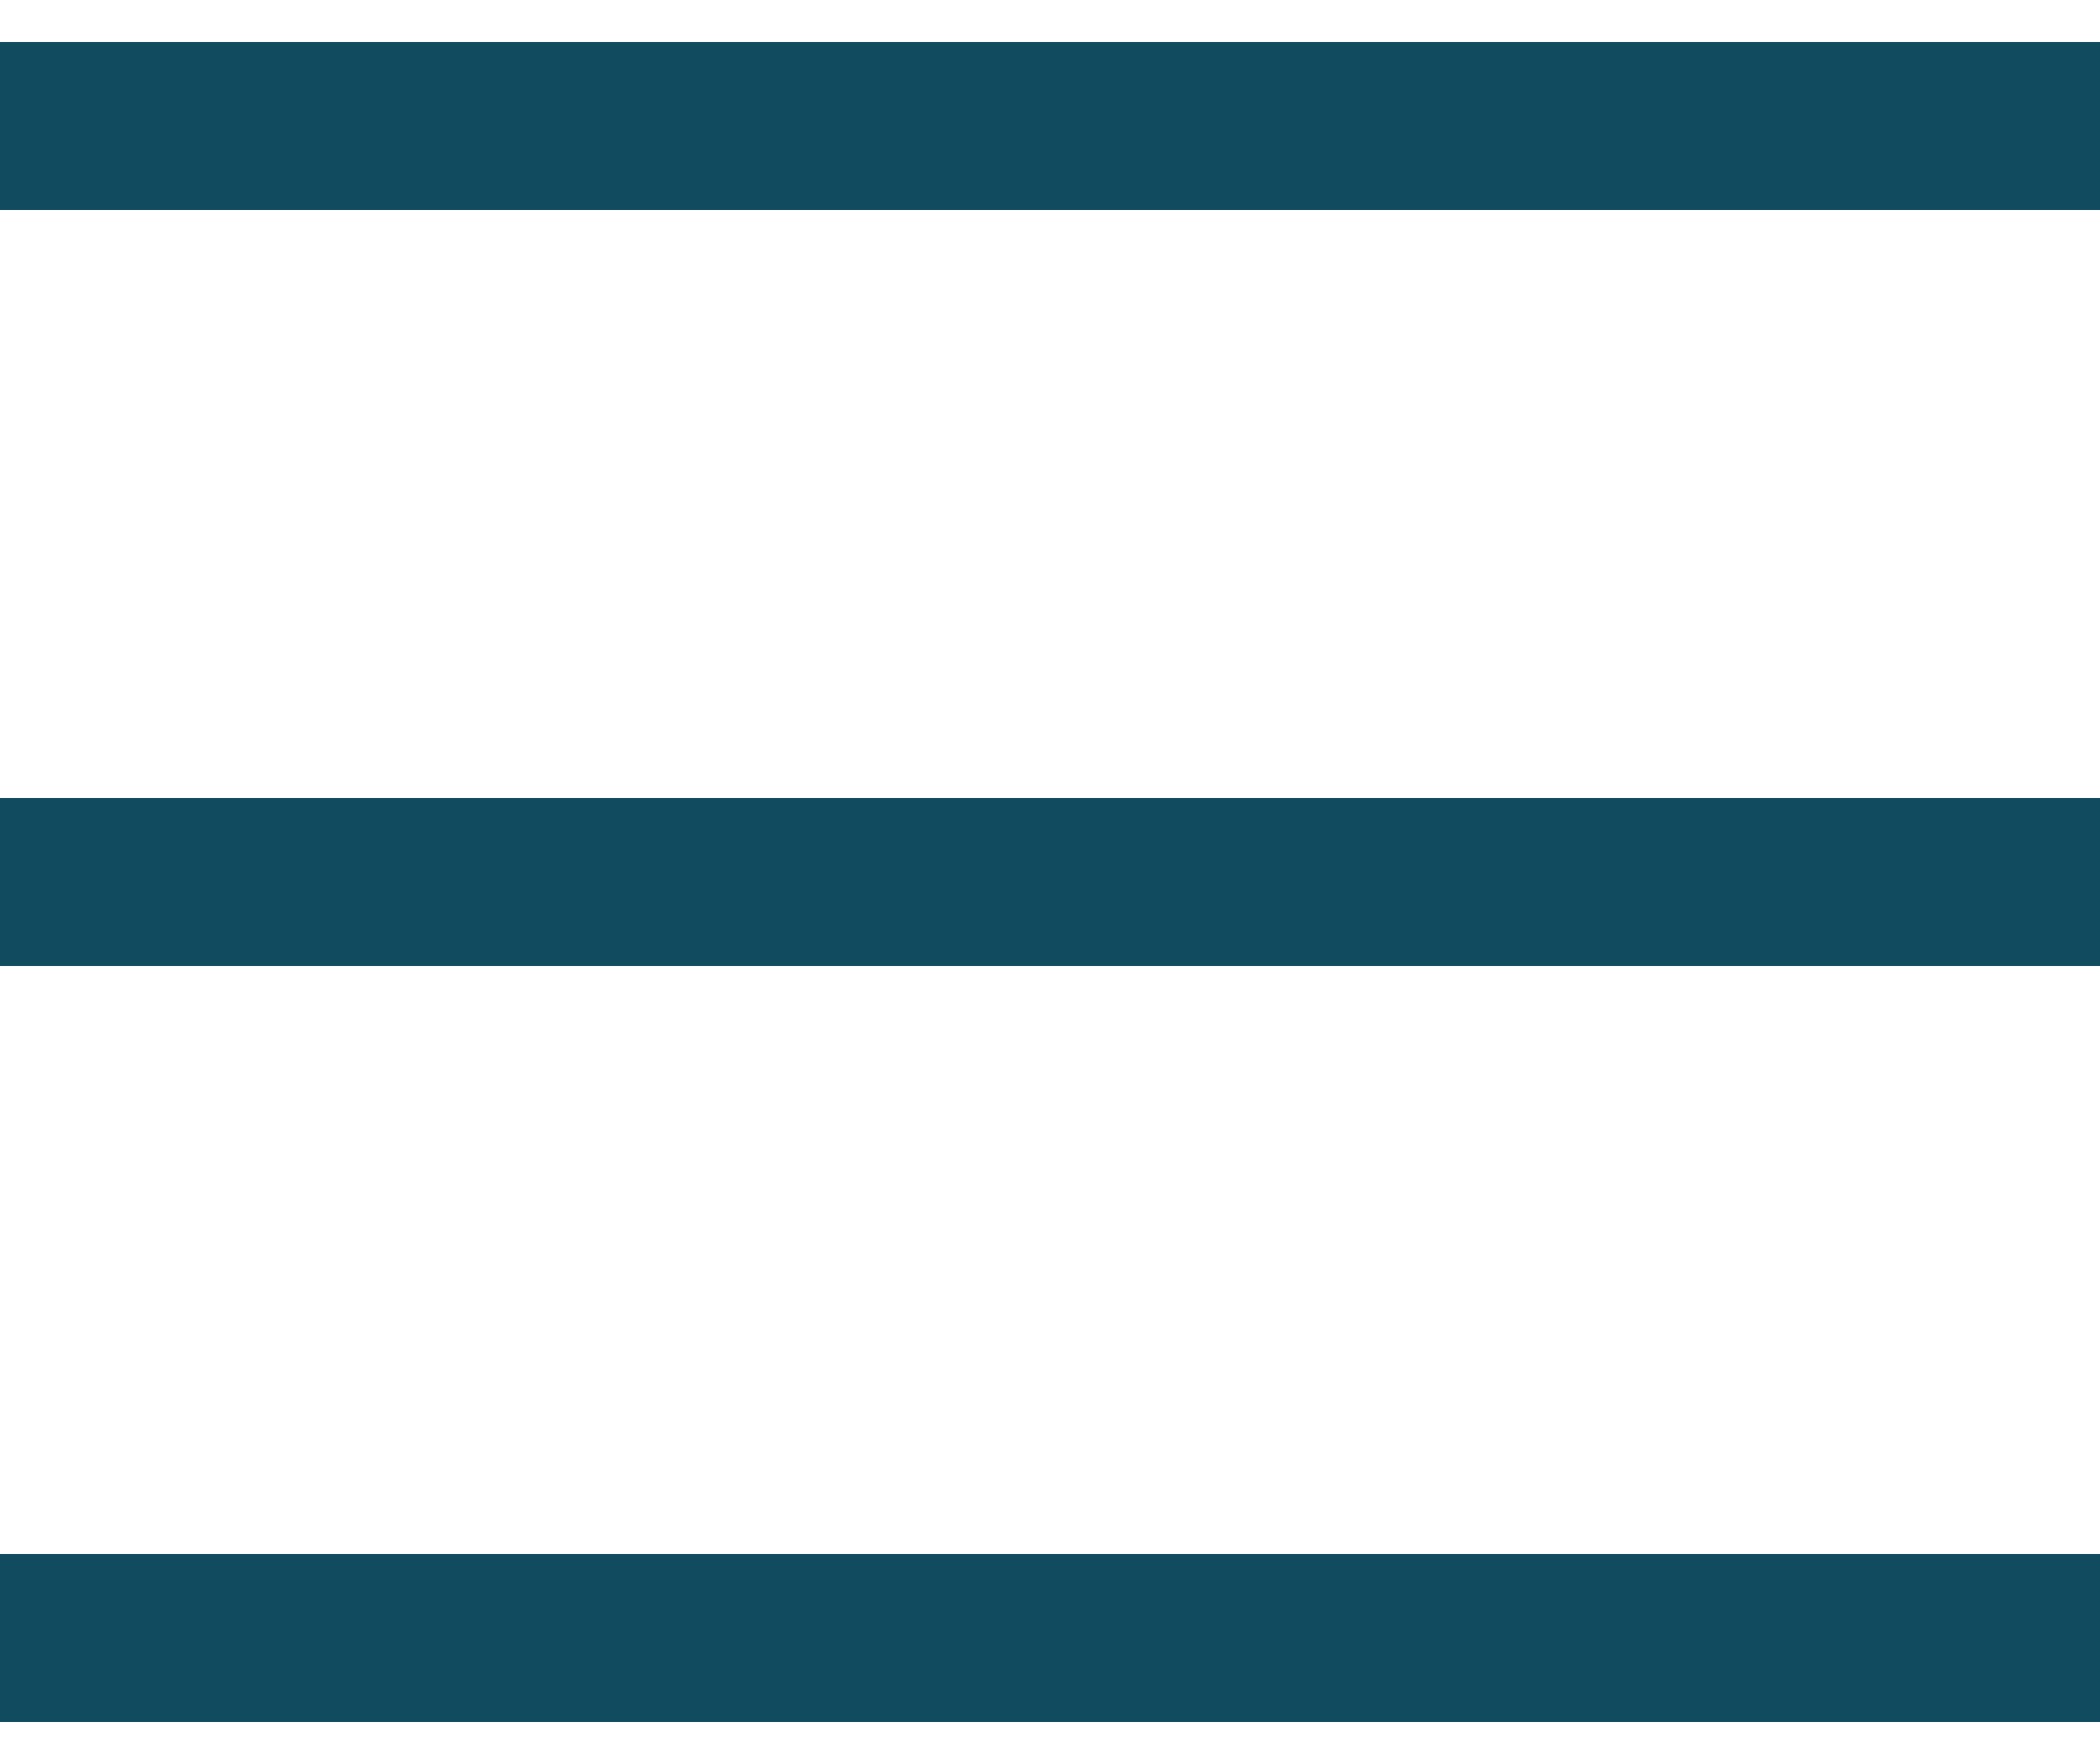
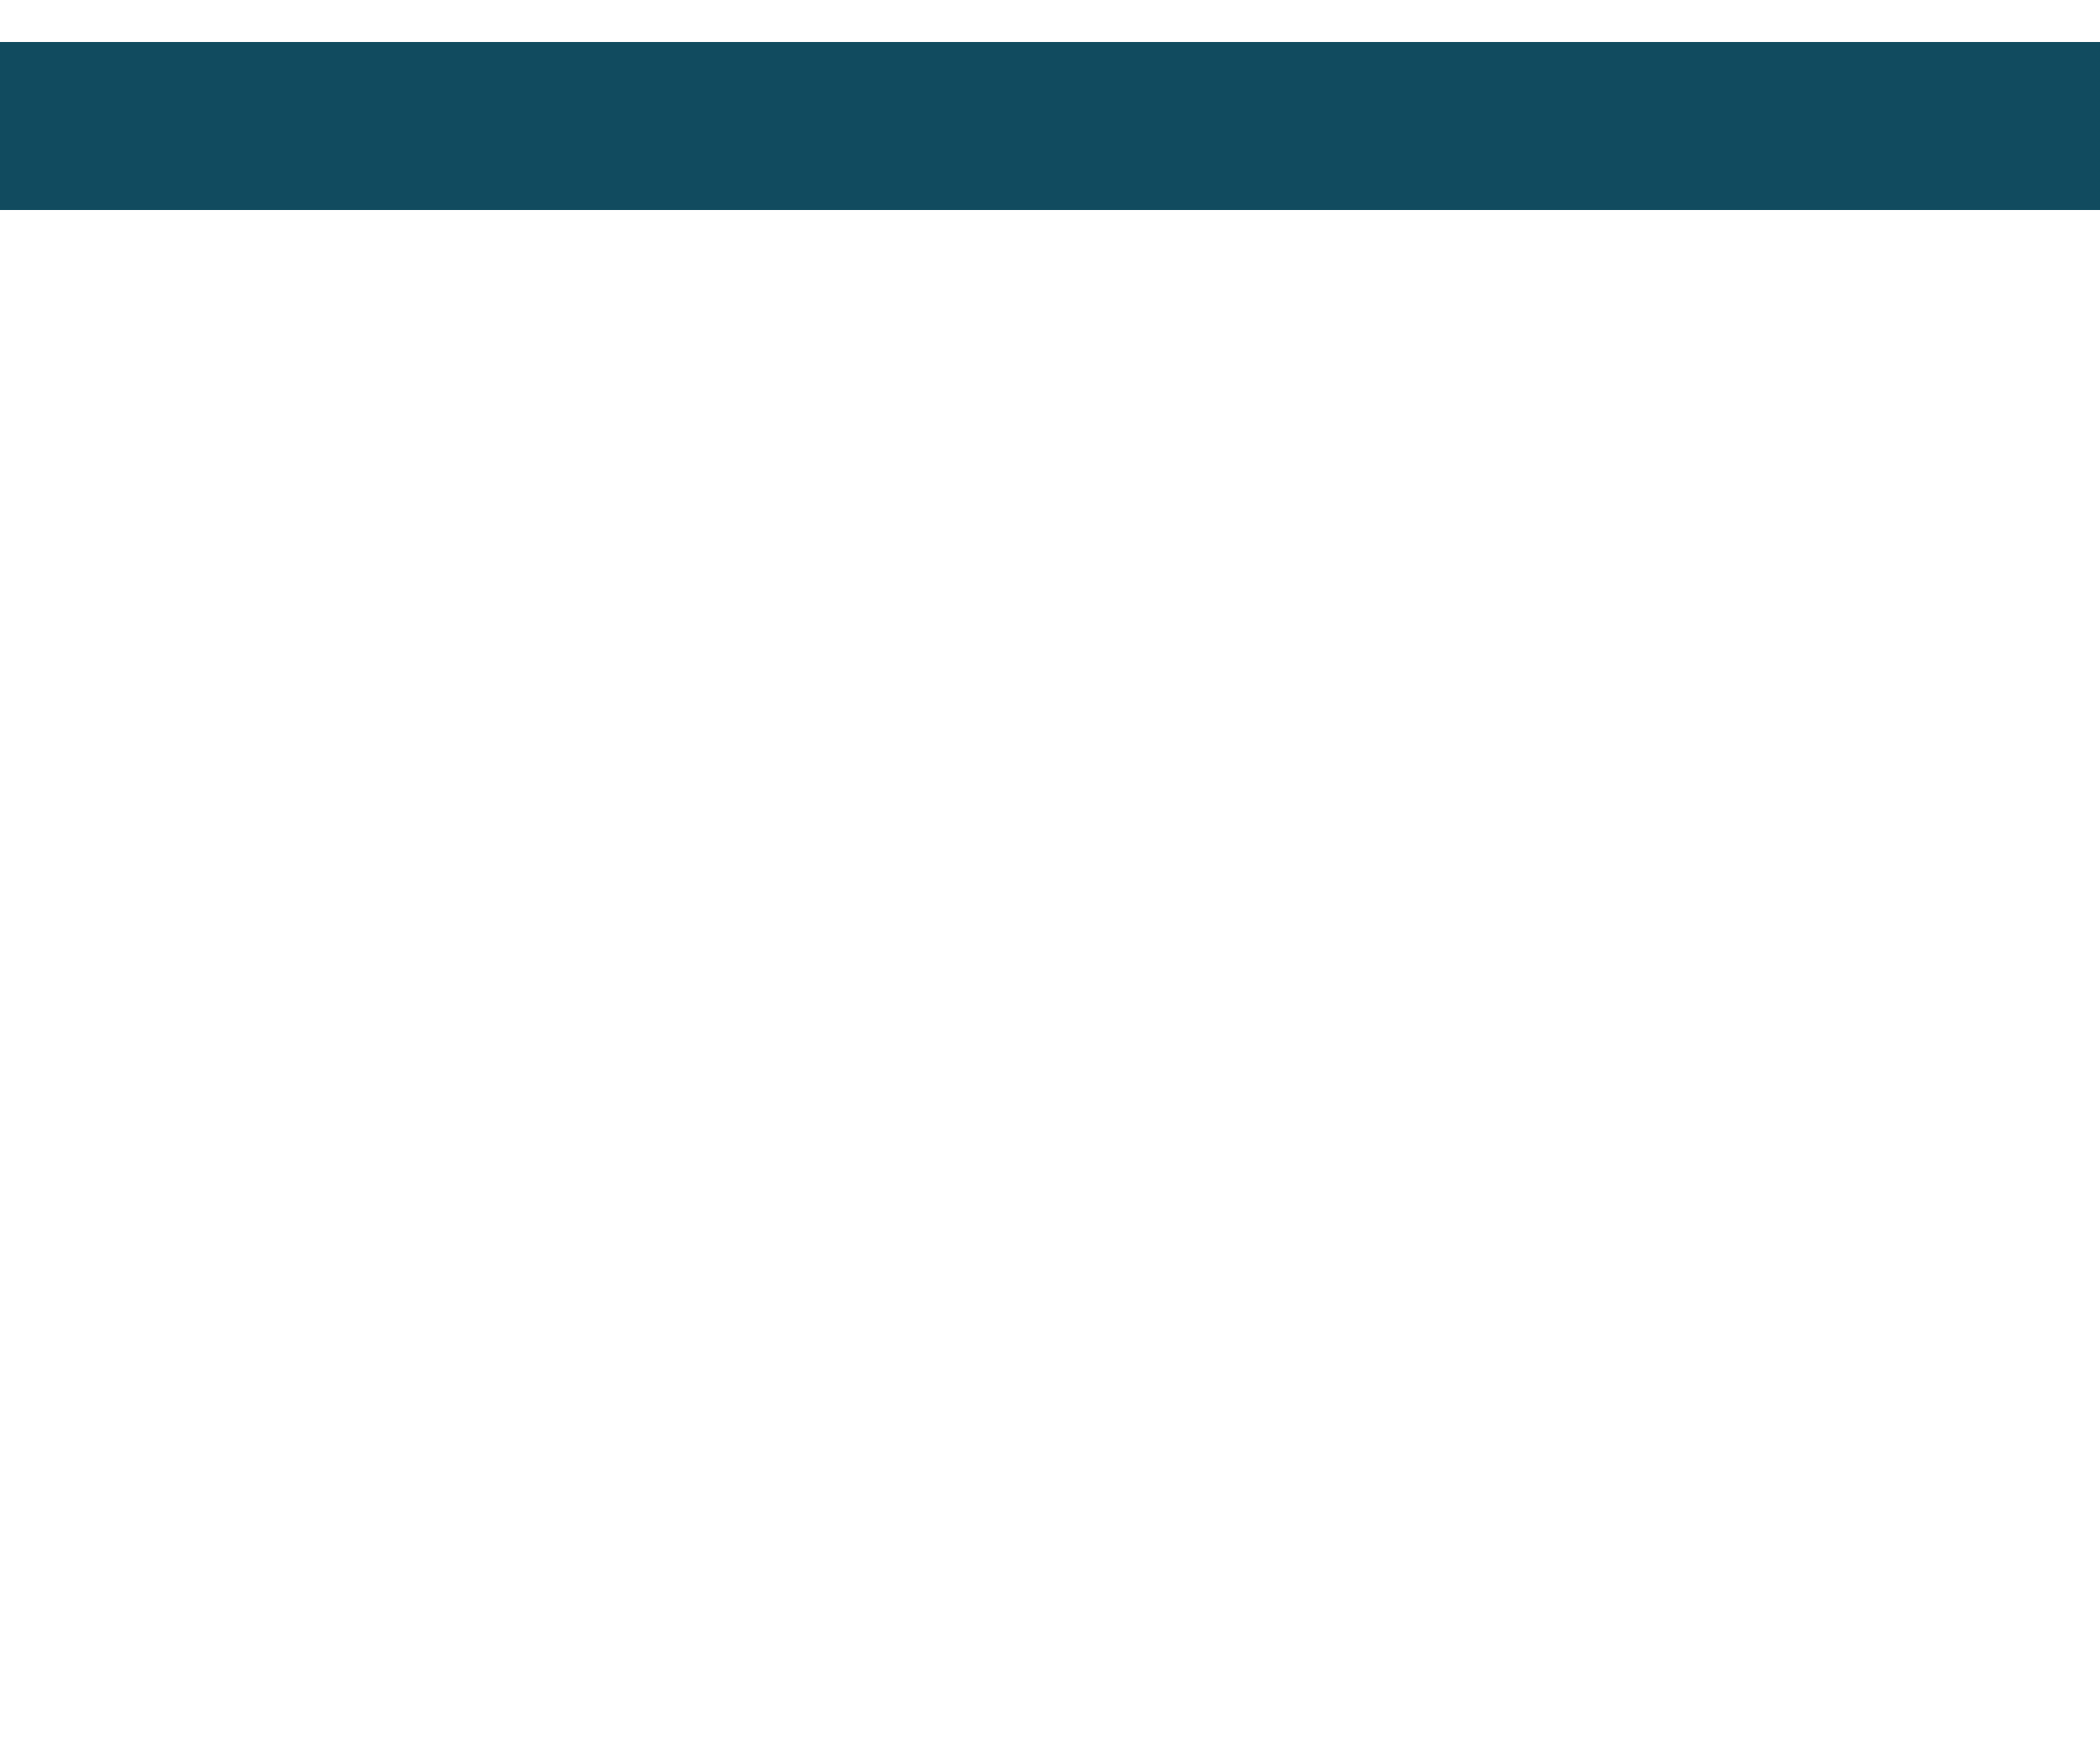
<svg xmlns="http://www.w3.org/2000/svg" width="25" height="21" viewBox="0 0 25 21" fill="none">
  <line x1="25" y1="1.5" y2="1.5" stroke="#114B5F" stroke-width="2" />
-   <line x1="25" y1="19.5" y2="19.5" stroke="#114B5F" stroke-width="2" />
-   <line x1="25" y1="10.5" y2="10.5" stroke="#114B5F" stroke-width="2" />
</svg>